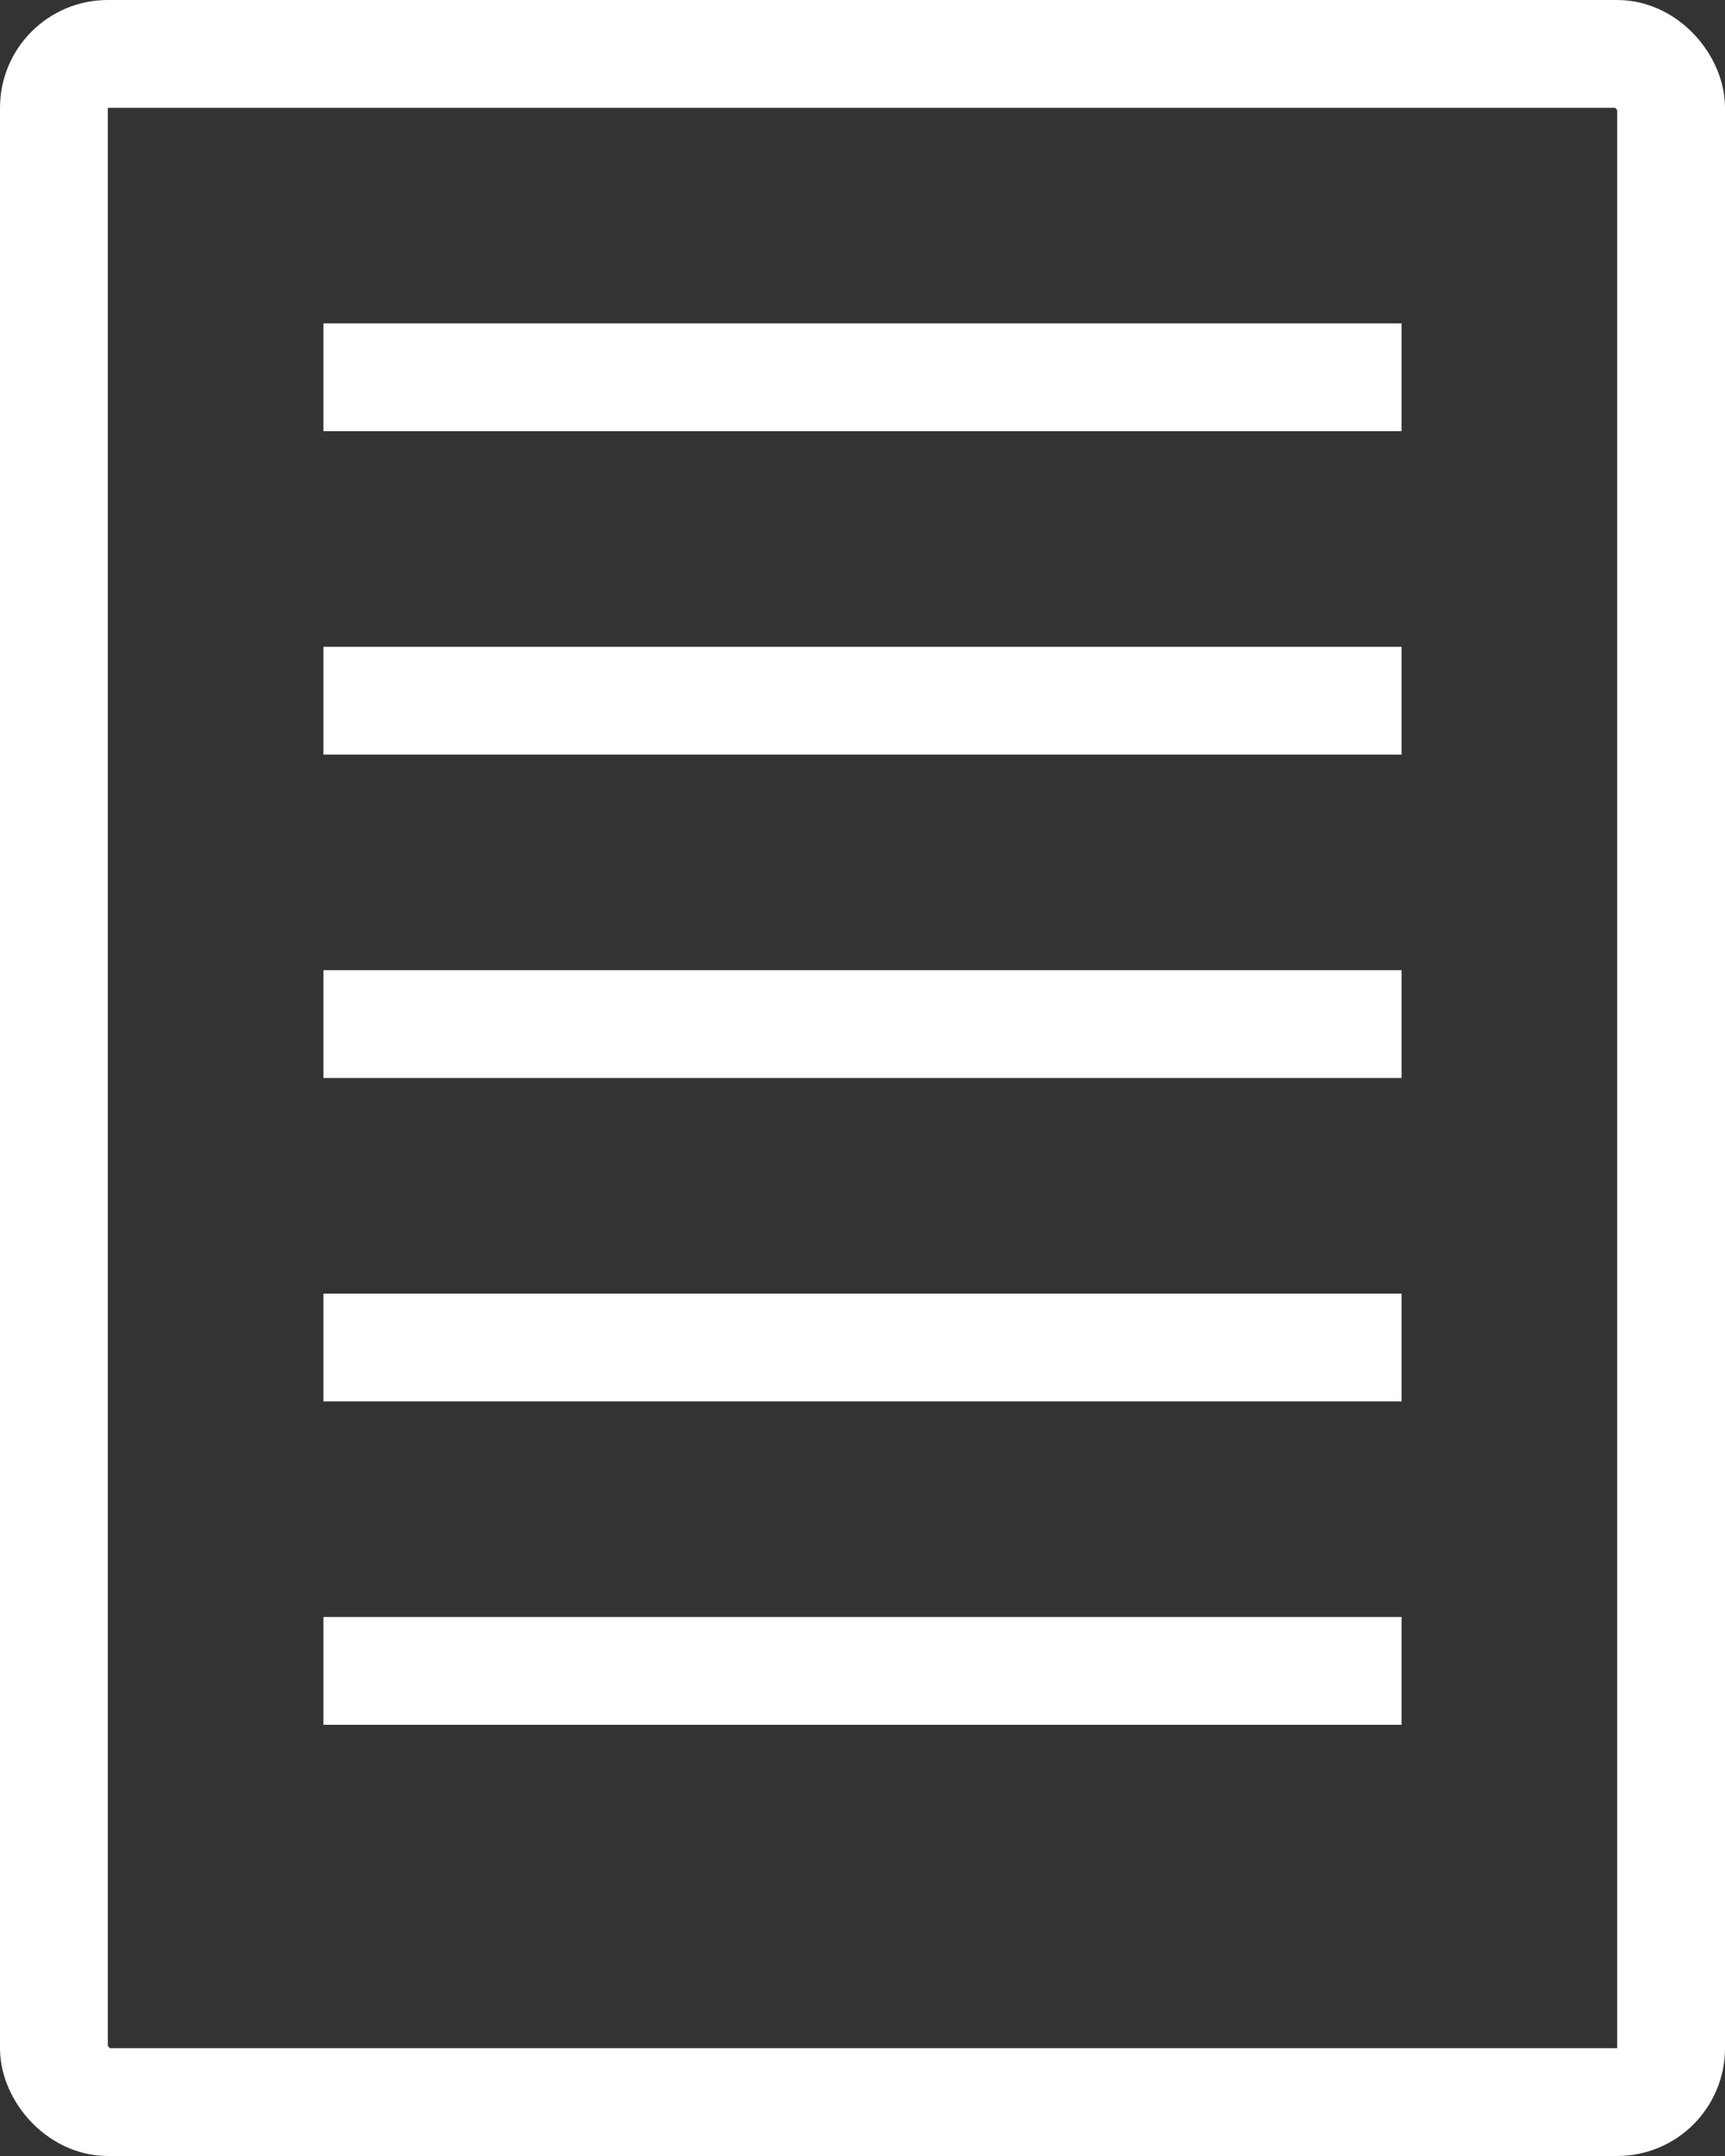
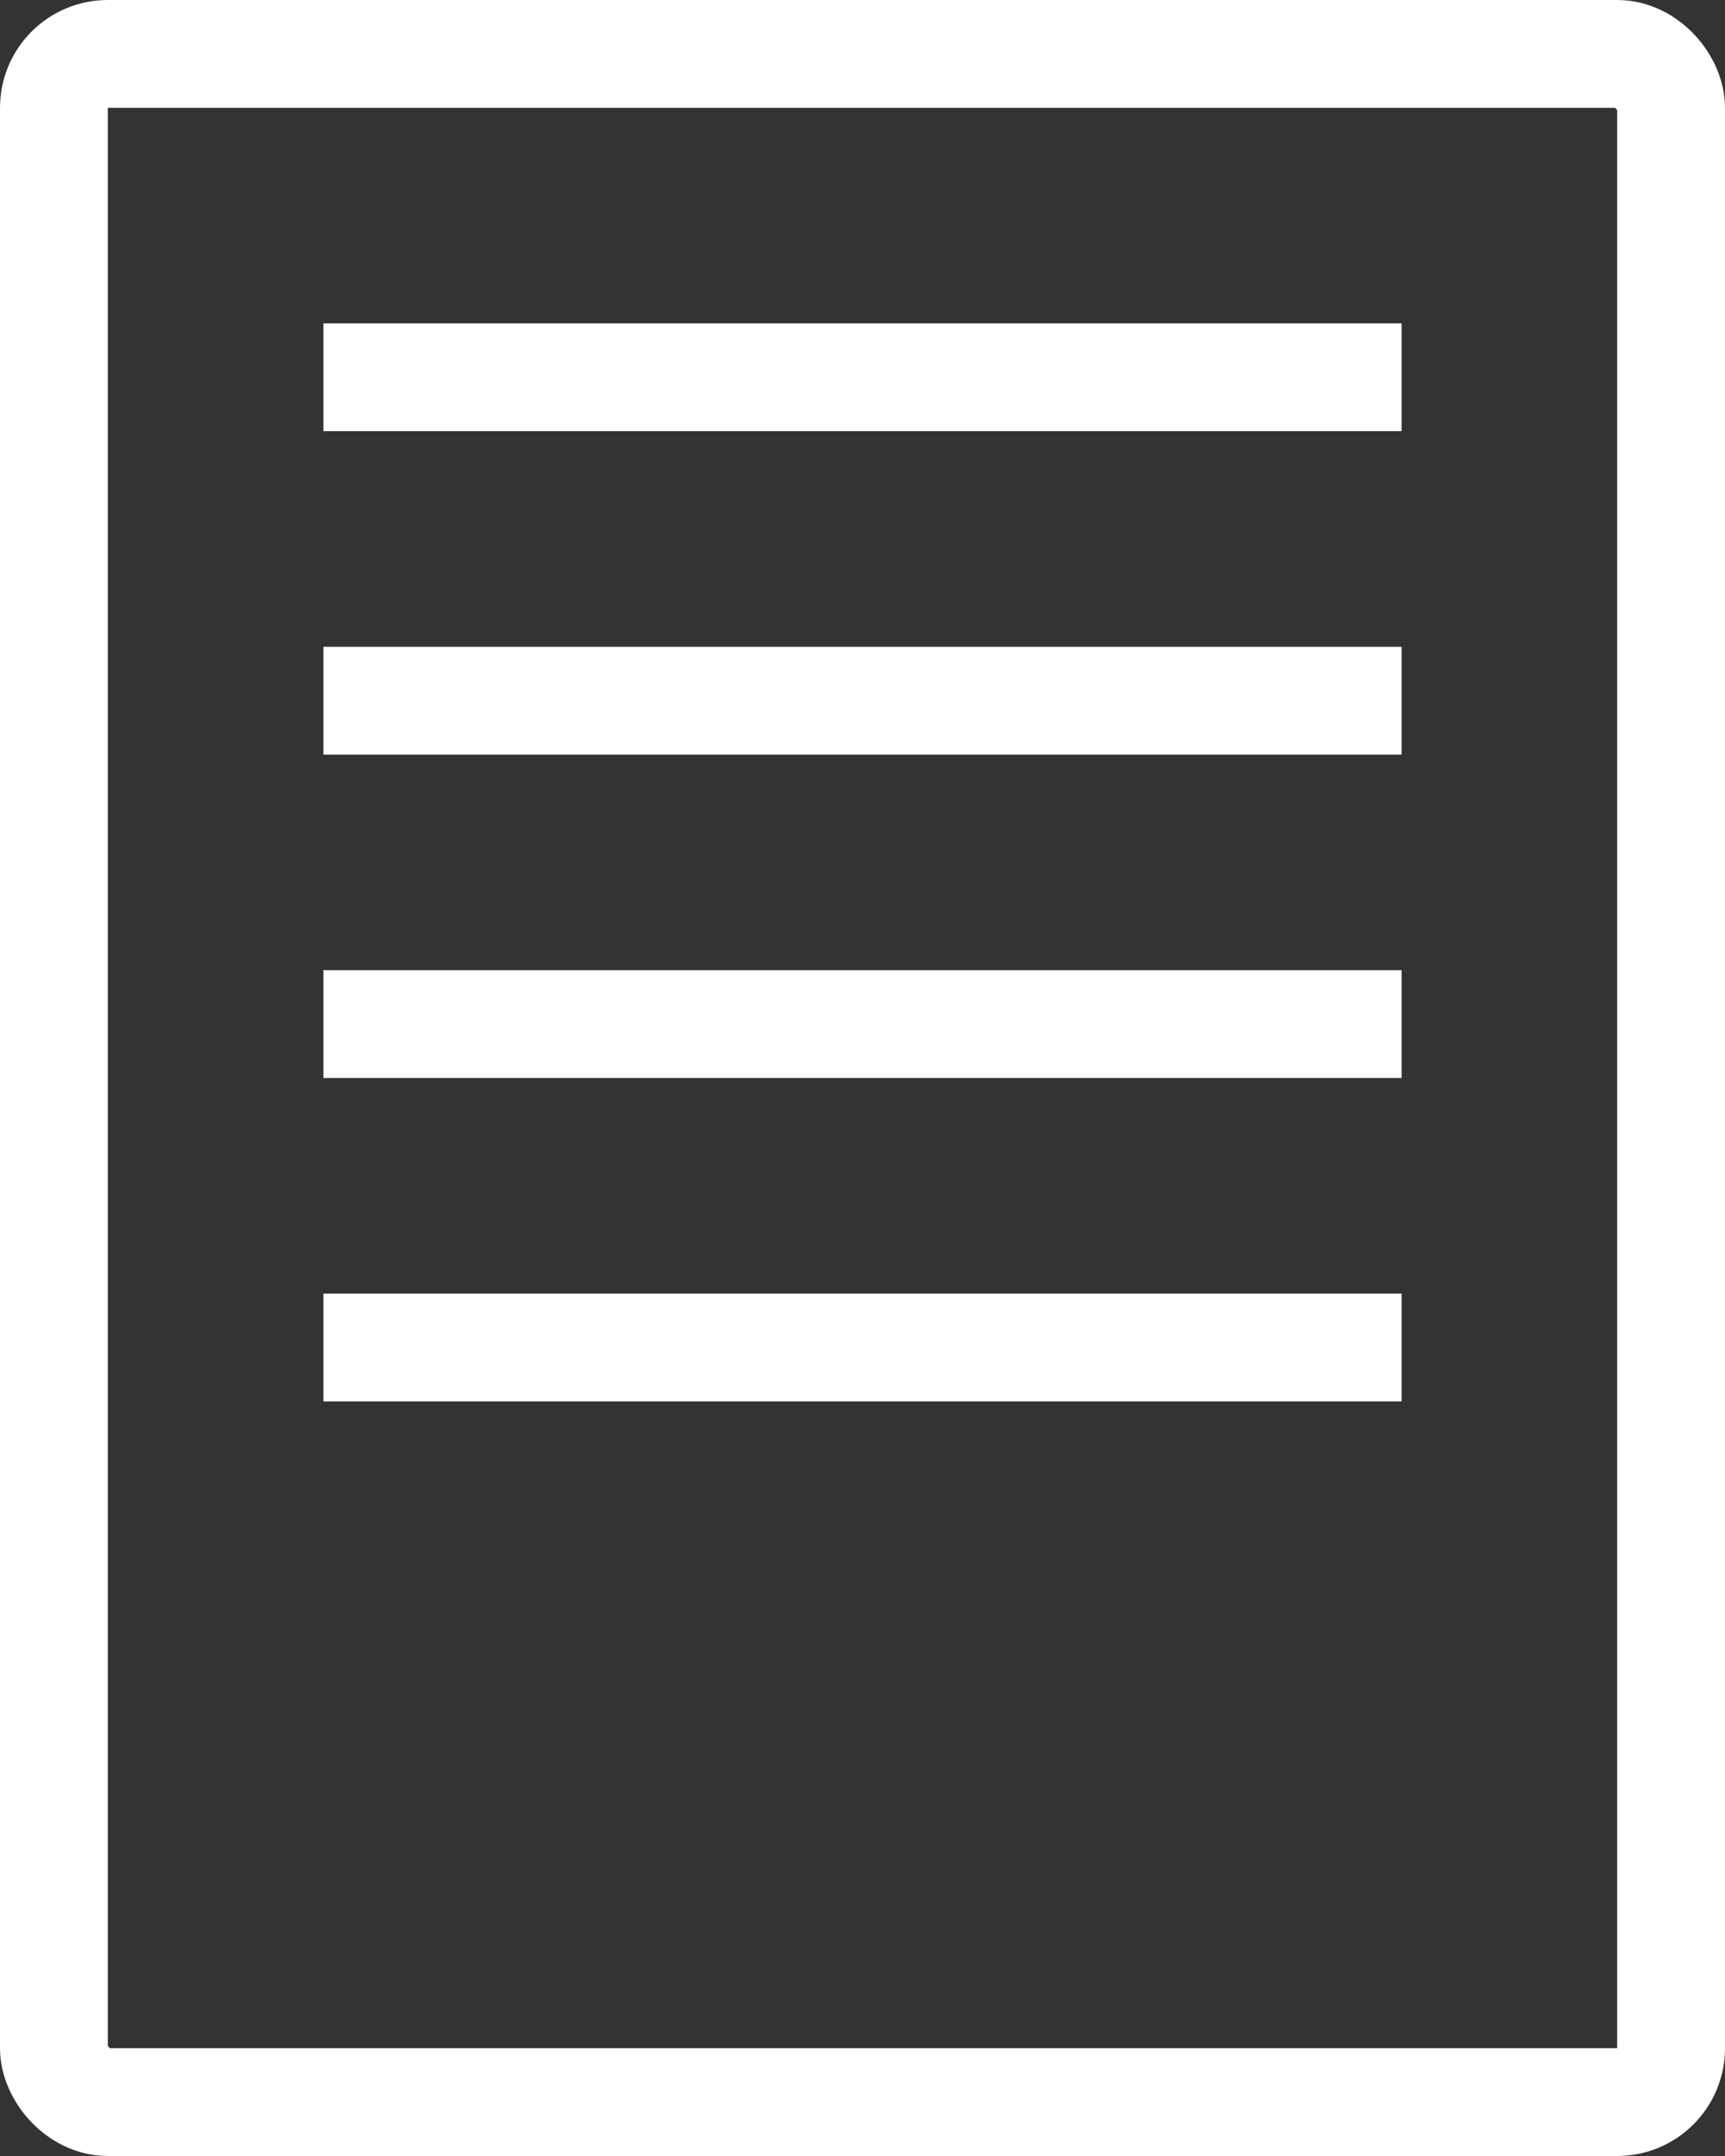
<svg xmlns="http://www.w3.org/2000/svg" width="16" height="20" viewBox="0 0 16 20" fill="none">
  <rect x="0" y="0" width="16" height="20" fill="#333333" stroke="none" />
  <rect x="0.5" y="0.5" width="15" height="19" rx="0.5" stroke="white" />
  <line x1="3" y1="3.5" x2="13" y2="3.5" stroke="white" />
  <line x1="3" y1="6.5" x2="13" y2="6.5" stroke="white" />
  <line x1="3" y1="9.5" x2="13" y2="9.5" stroke="white" />
  <line x1="3" y1="12.5" x2="13" y2="12.5" stroke="white" />
-   <line x1="3" y1="15.5" x2="13" y2="15.5" stroke="white" />
</svg>